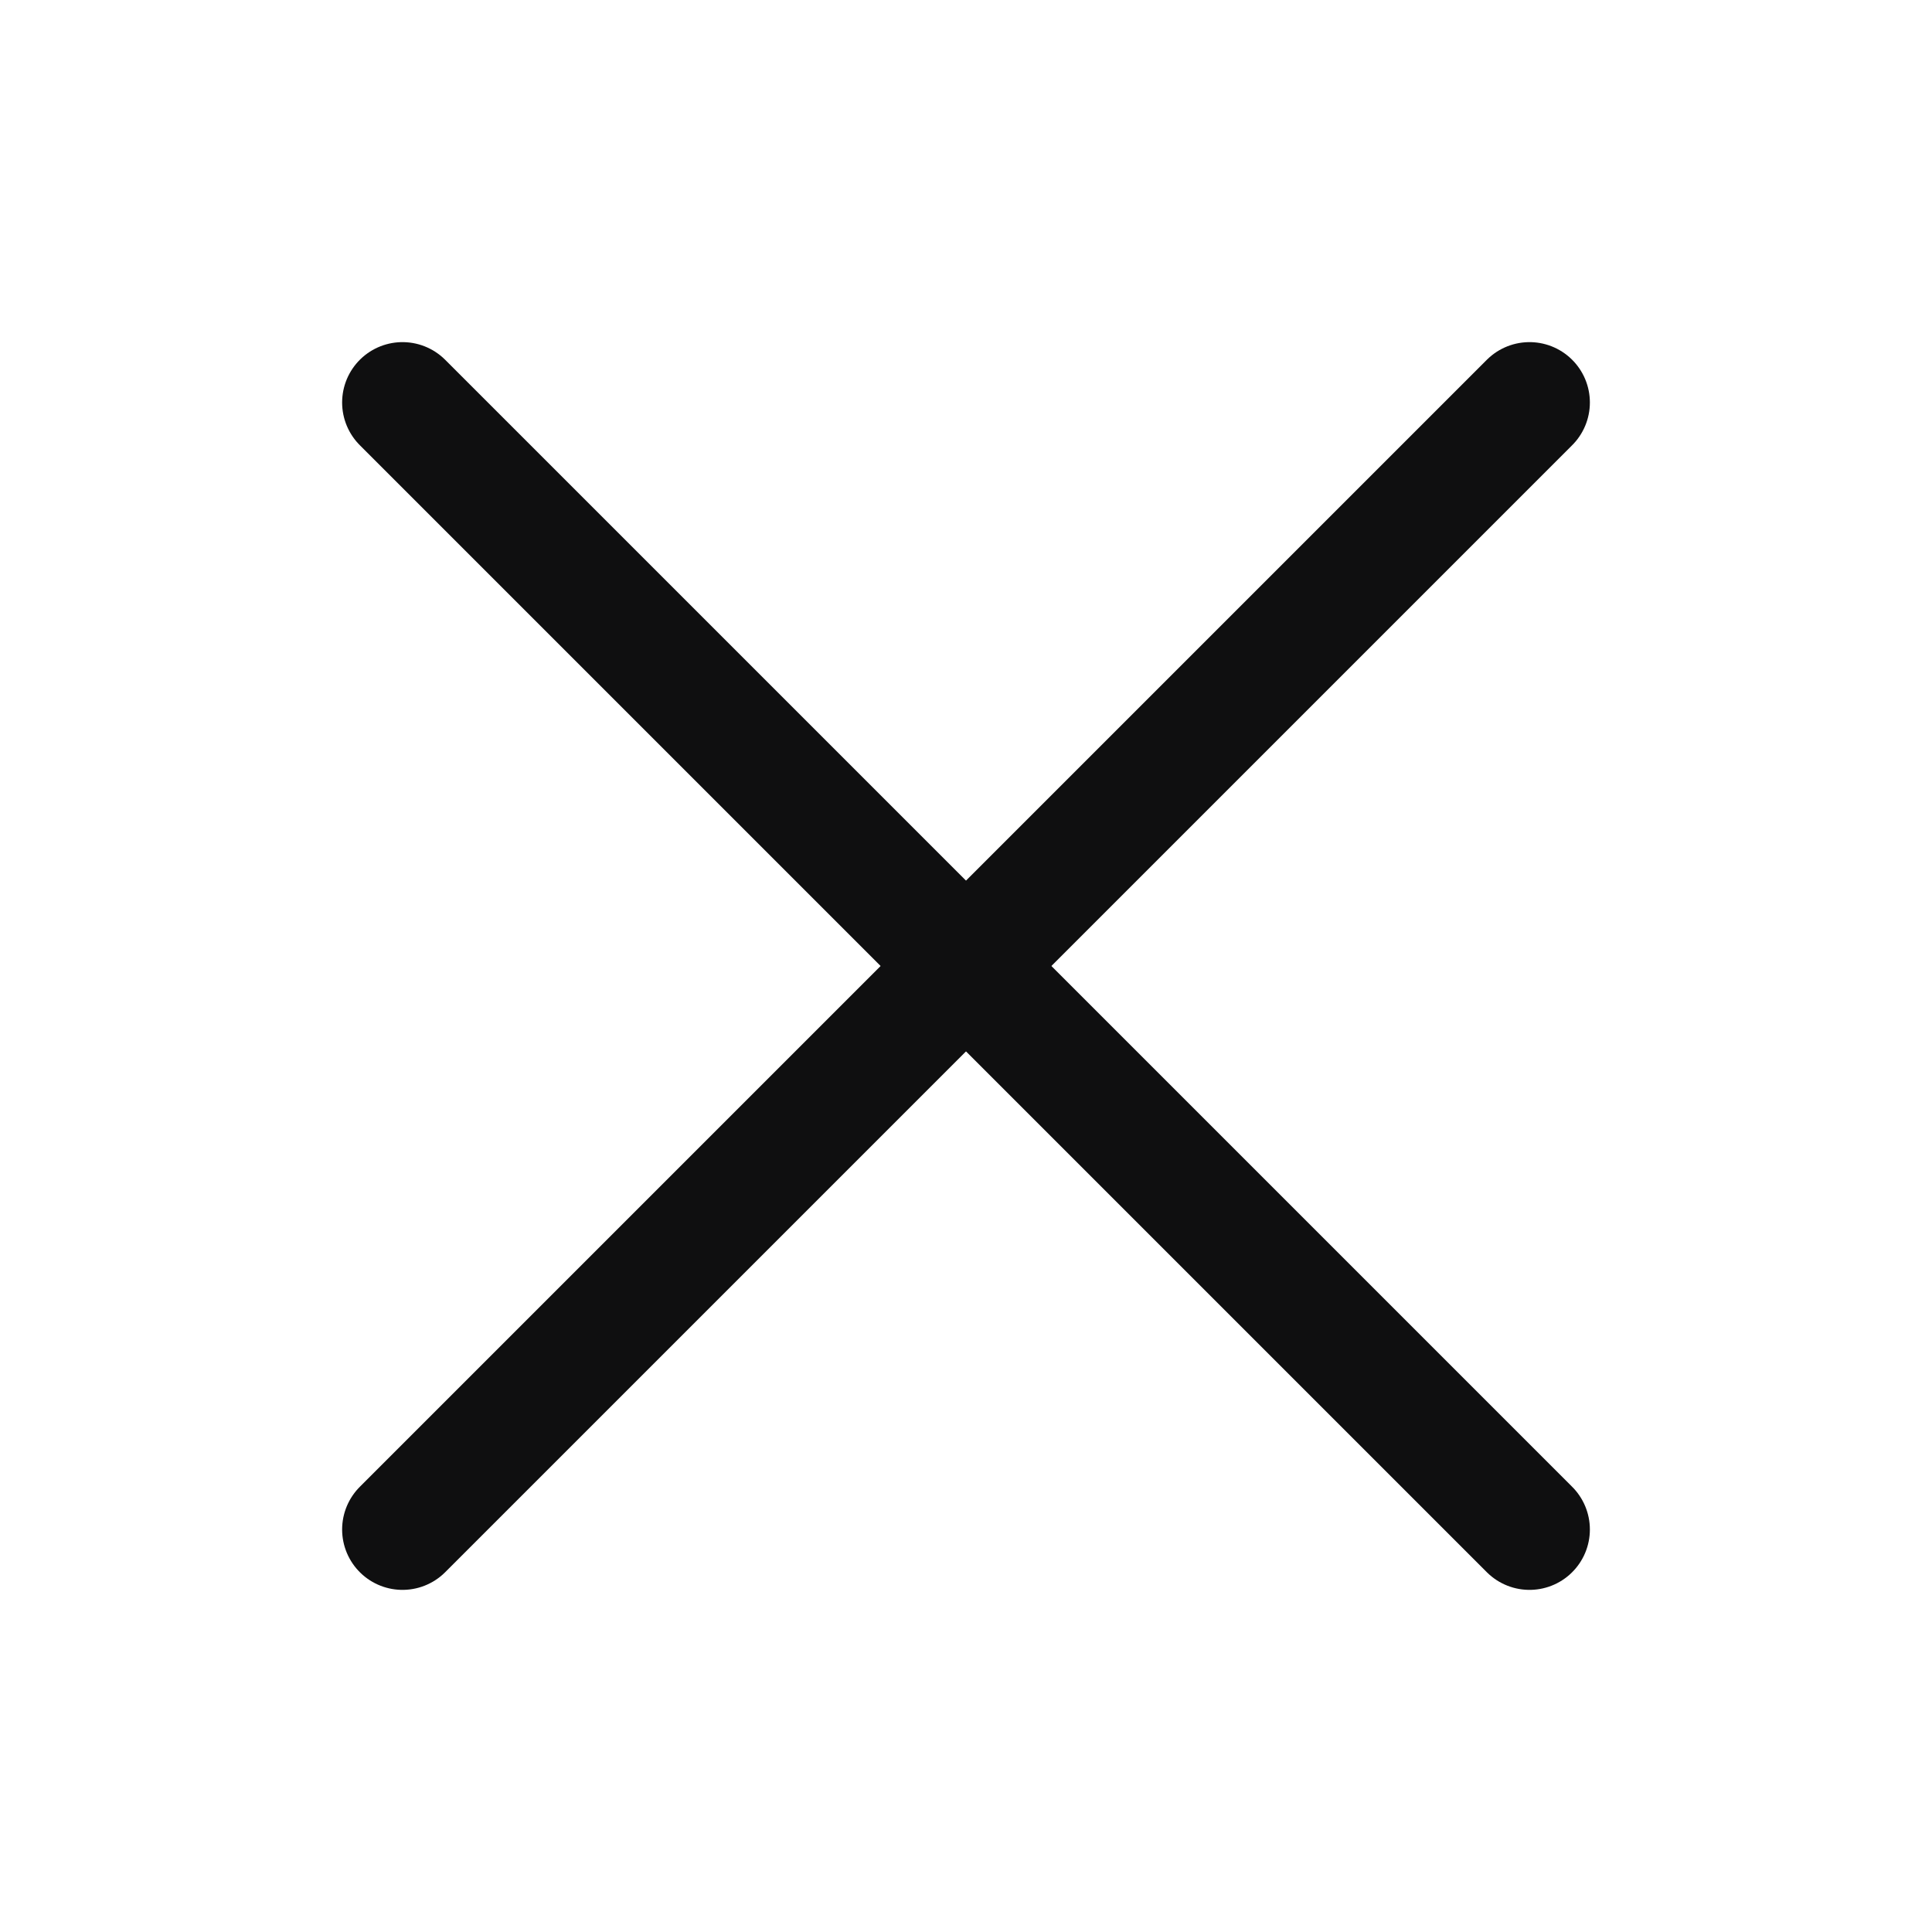
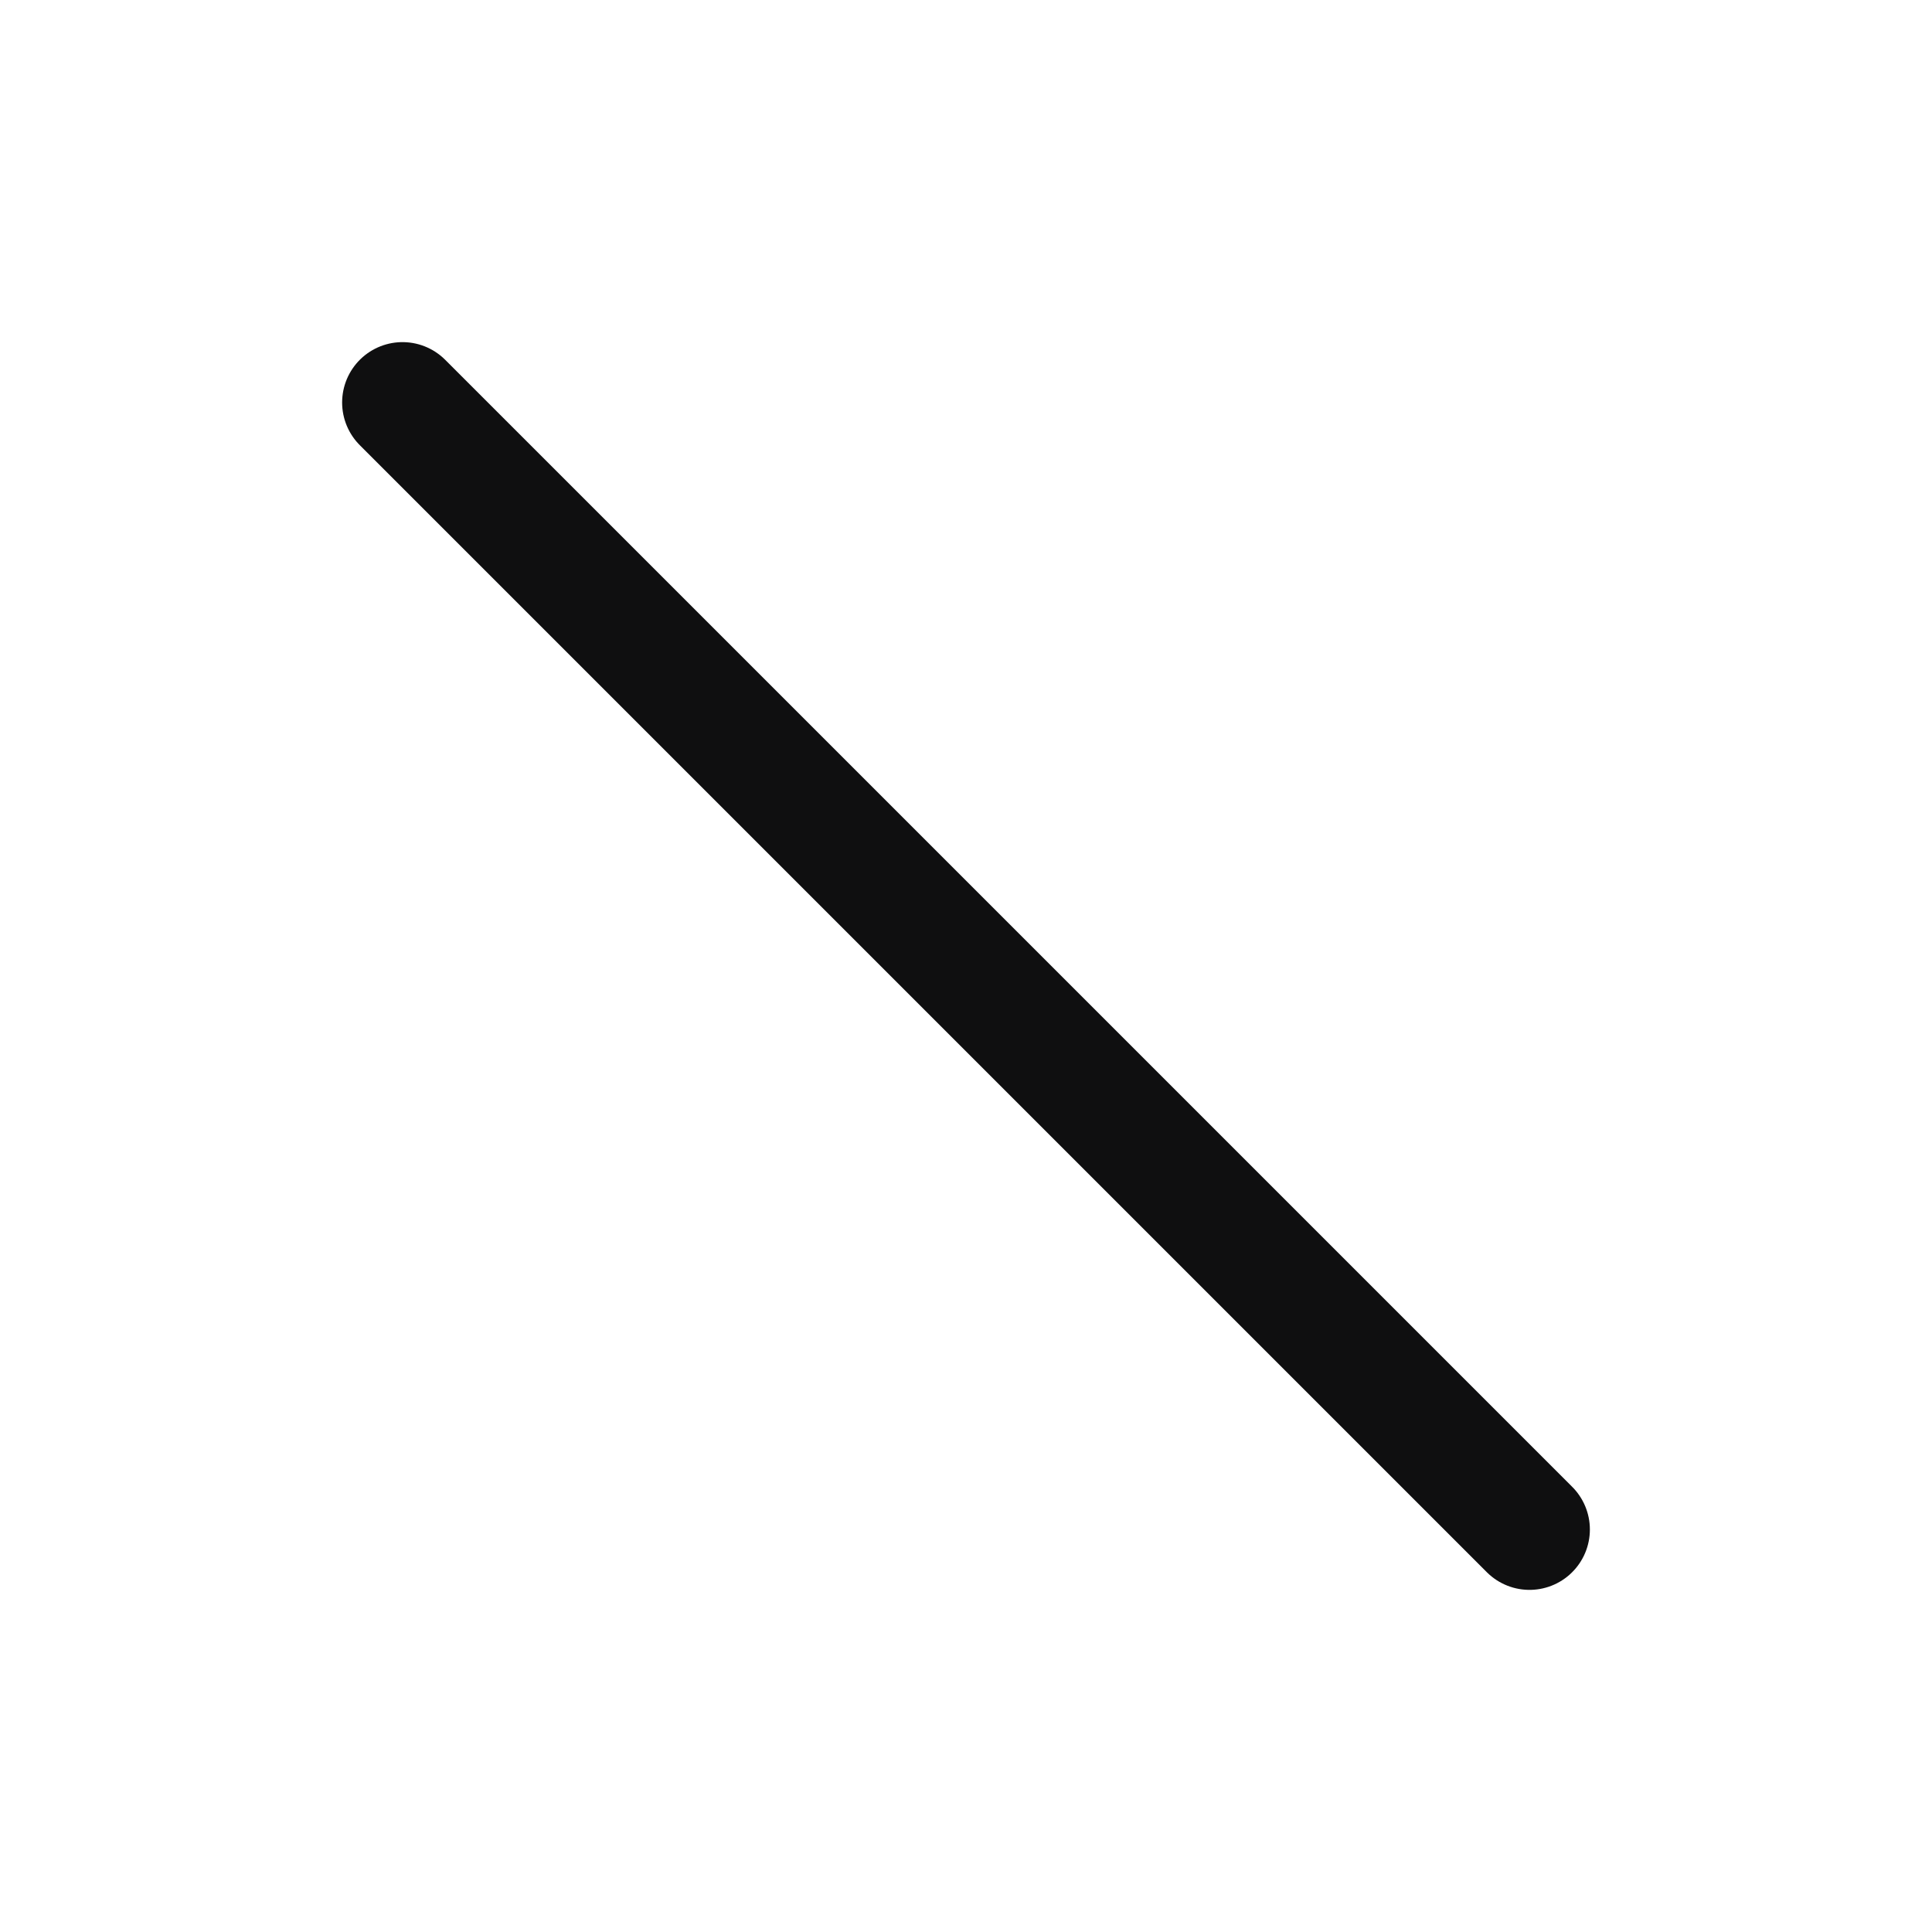
<svg xmlns="http://www.w3.org/2000/svg" width="24" height="24" viewBox="0 0 24 24" fill="none">
  <path d="M5 5L19 19" stroke="#0F0F10" stroke-width="1.5" stroke-linecap="round" stroke-linejoin="round" />
-   <path d="M5 19L19 5" stroke="#0F0F10" stroke-width="1.5" stroke-linecap="round" stroke-linejoin="round" />
</svg>